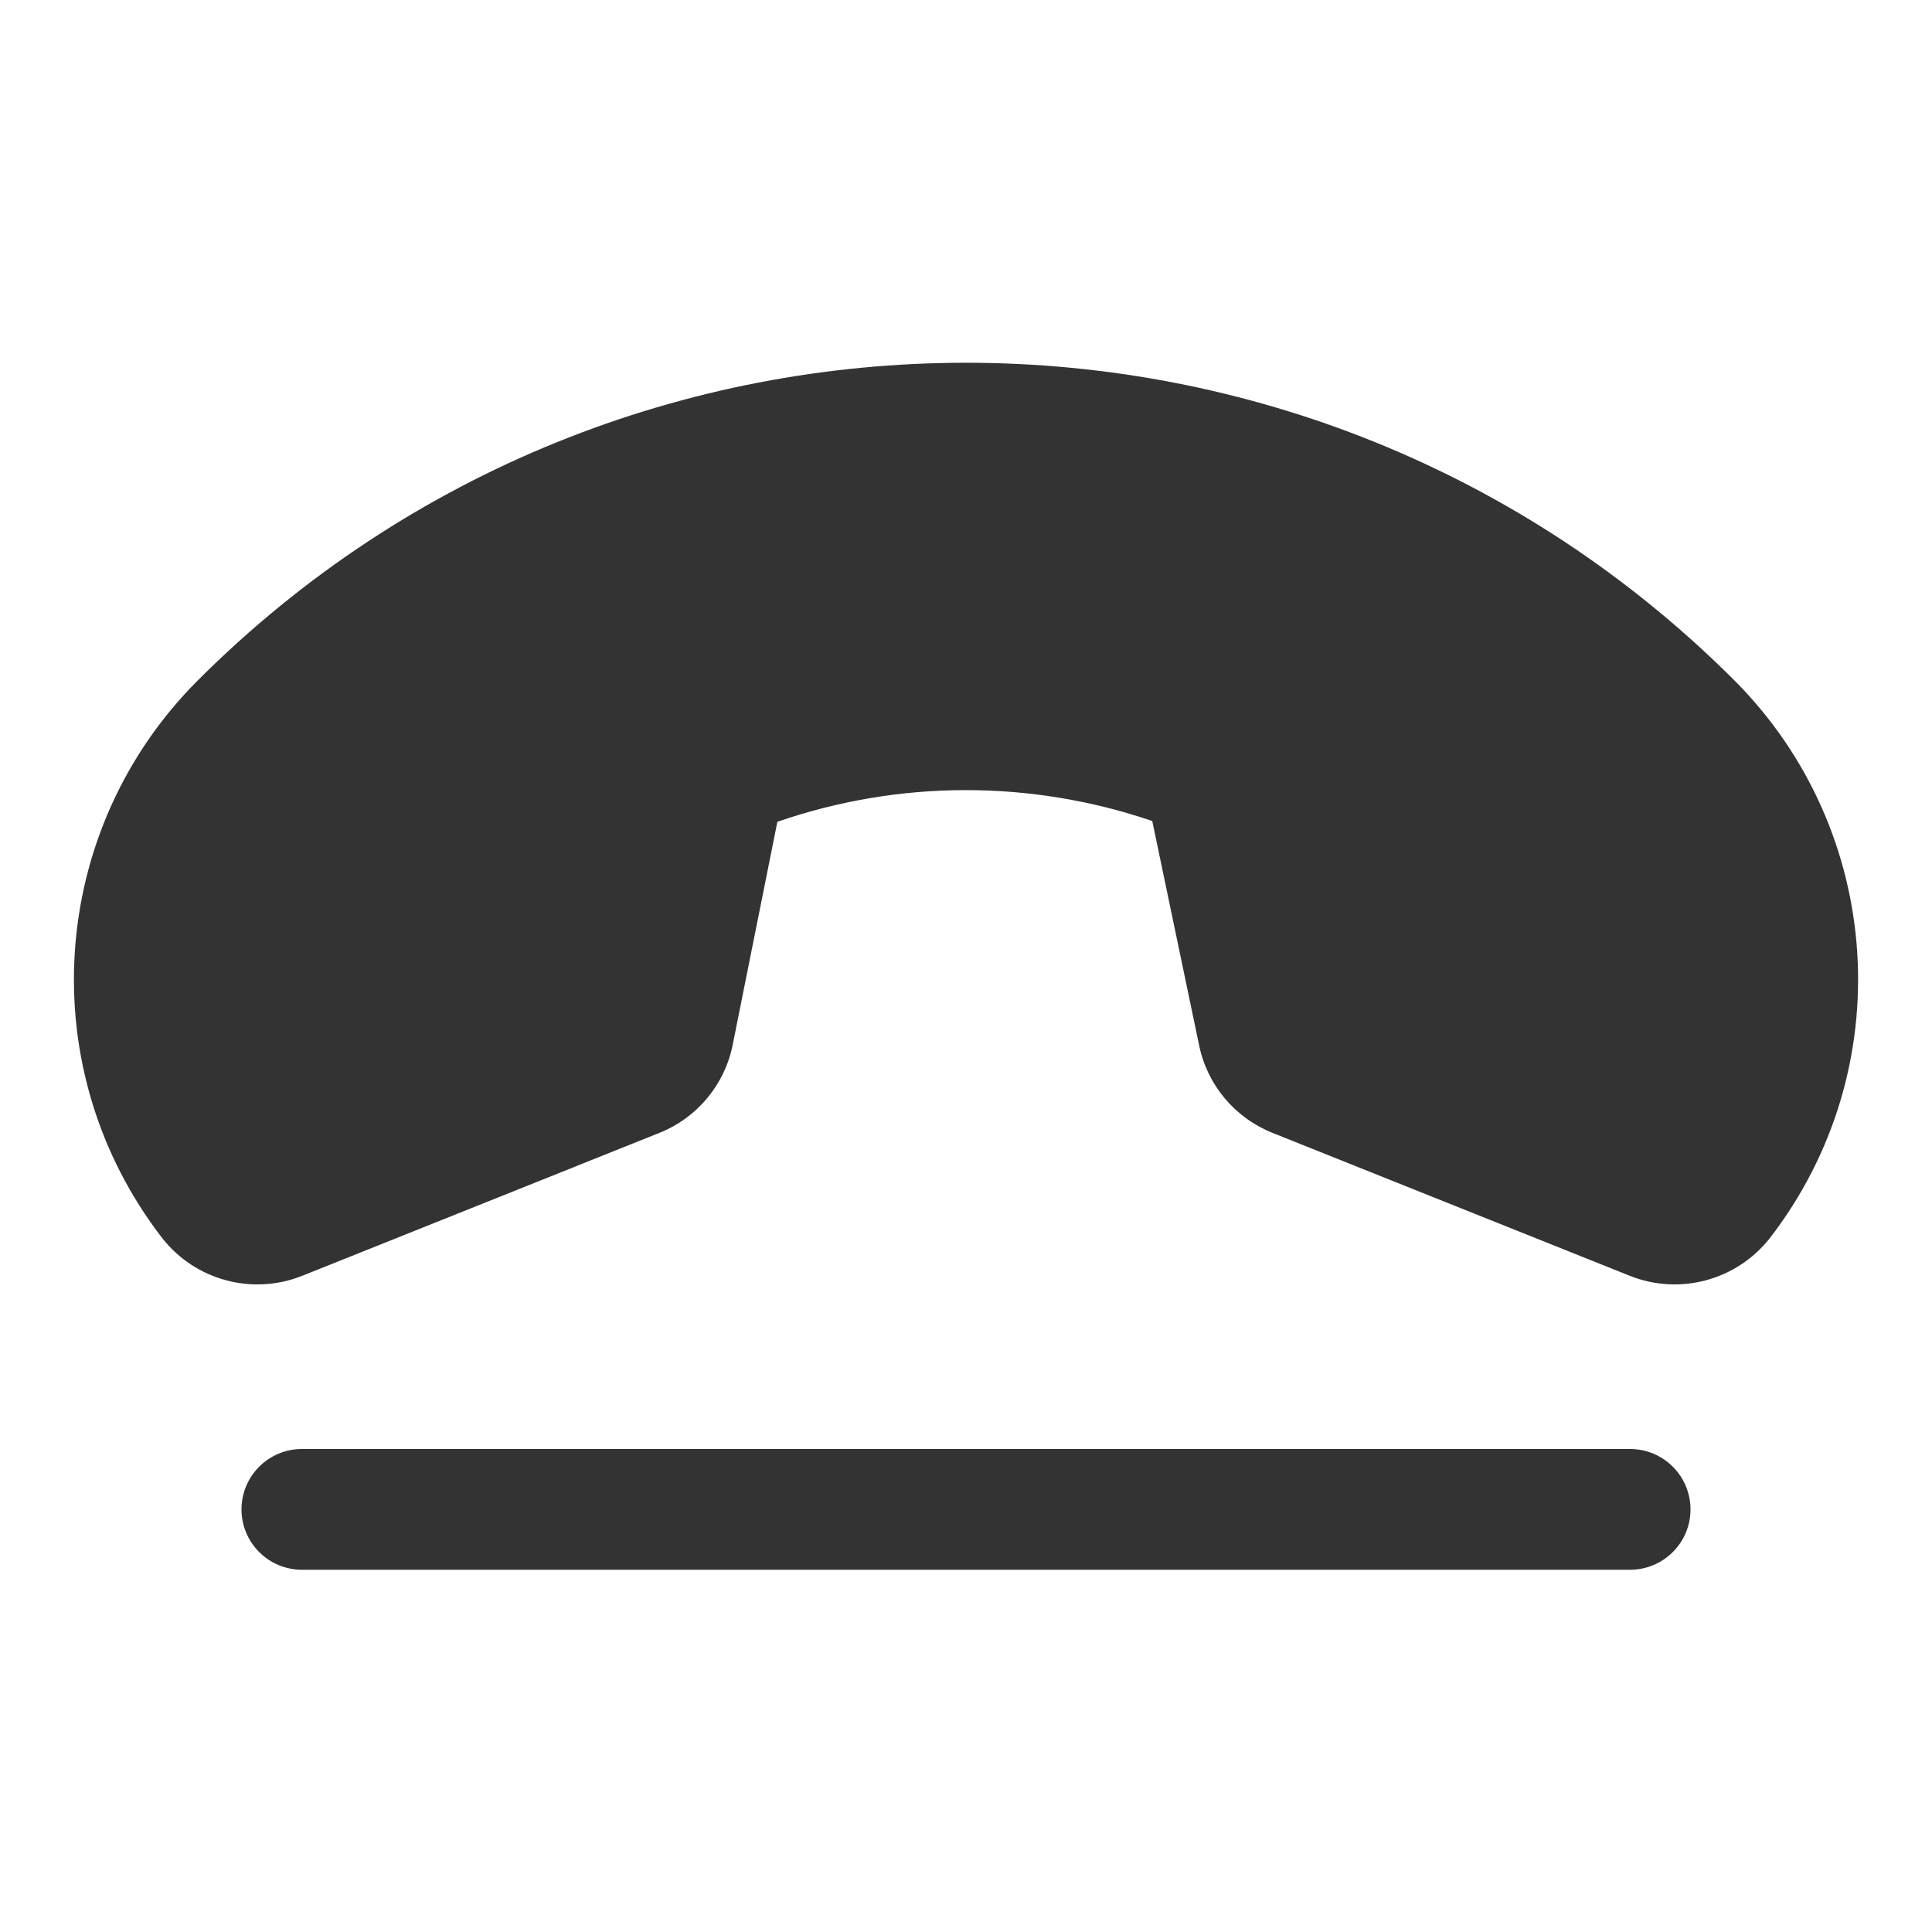
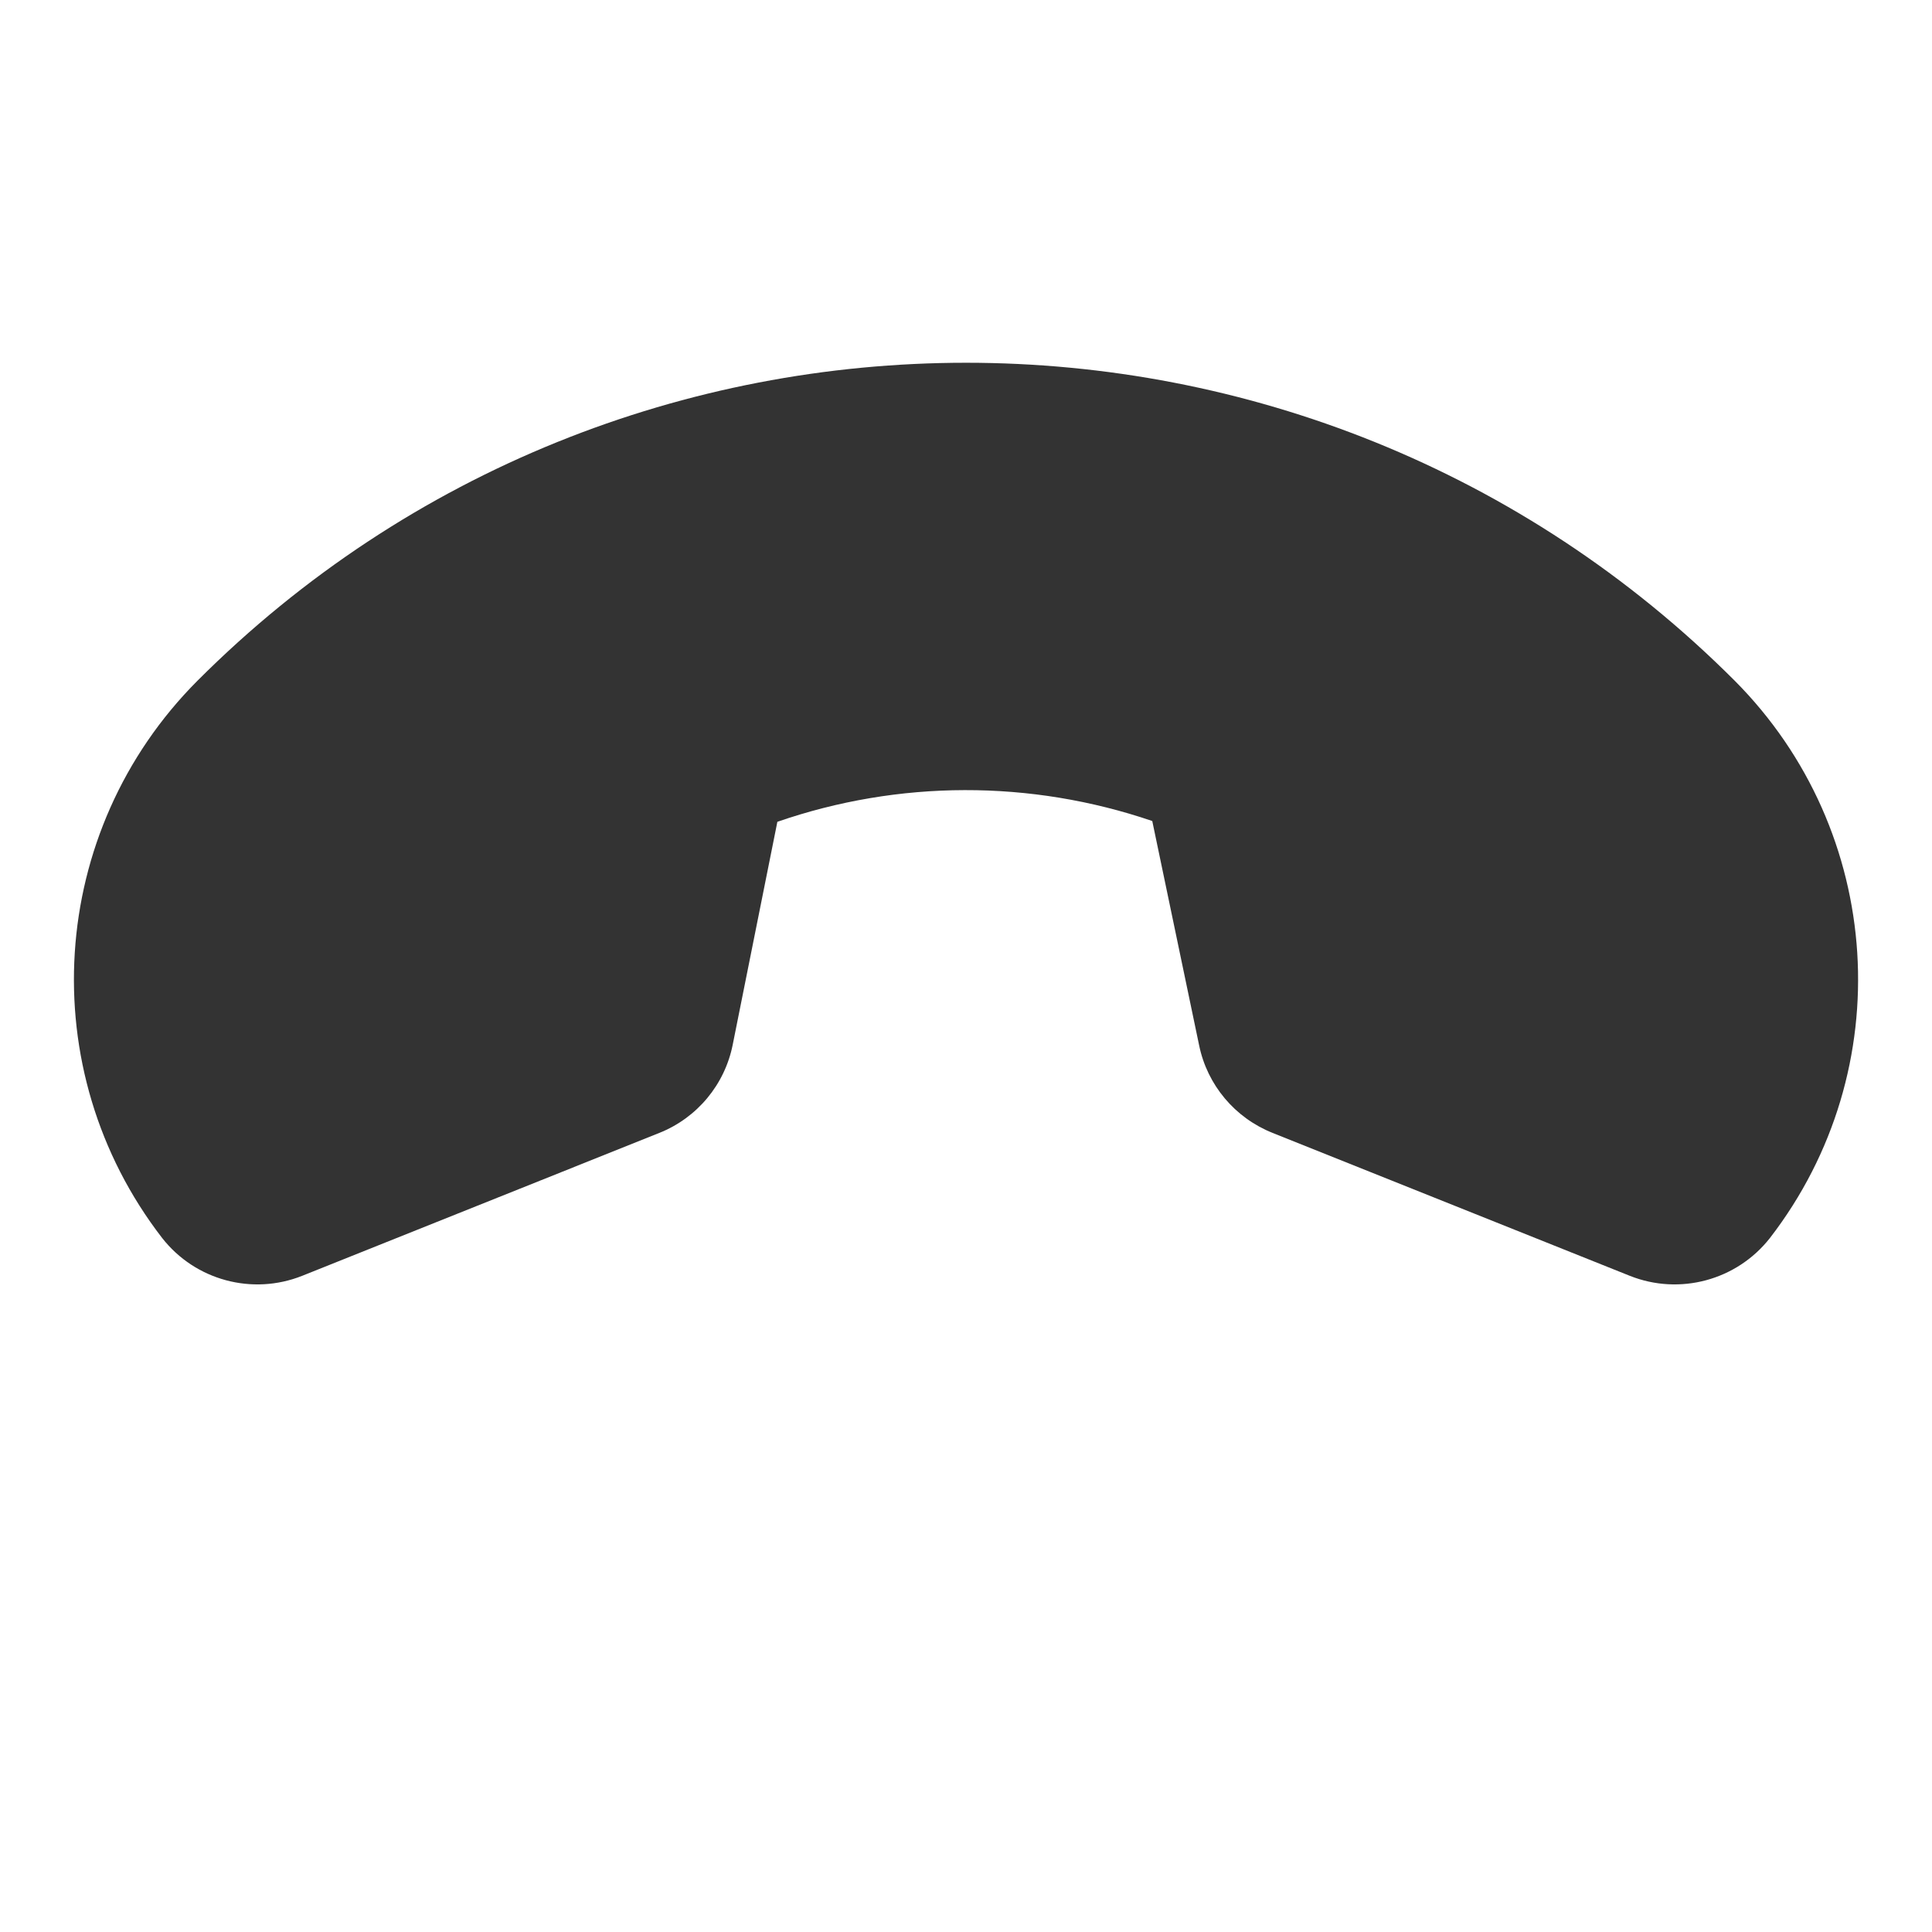
<svg xmlns="http://www.w3.org/2000/svg" width="22" height="22" viewBox="0 0 22 22" fill="none">
  <path d="M19.751 7.749C14.926 2.925 7.075 2.924 2.25 7.75C0.539 9.464 0.366 12.181 1.847 14.098C2.224 14.579 2.873 14.754 3.441 14.528L7.507 12.901C7.939 12.729 8.254 12.35 8.344 11.894L8.852 9.358C10.234 8.88 11.736 8.877 13.121 9.349V9.349L13.655 11.905C13.748 12.356 14.062 12.729 14.49 12.9L18.559 14.528C19.127 14.754 19.776 14.579 20.154 14.098C21.634 12.181 21.461 9.464 19.751 7.749Z" fill="#333333" />
-   <path d="M18.562 16.5H3.438C3.058 16.5 2.75 16.808 2.75 17.188C2.75 17.567 3.058 17.875 3.438 17.875H18.562C18.942 17.875 19.25 17.567 19.25 17.188C19.25 16.808 18.942 16.5 18.562 16.5Z" fill="#333333" />
</svg>